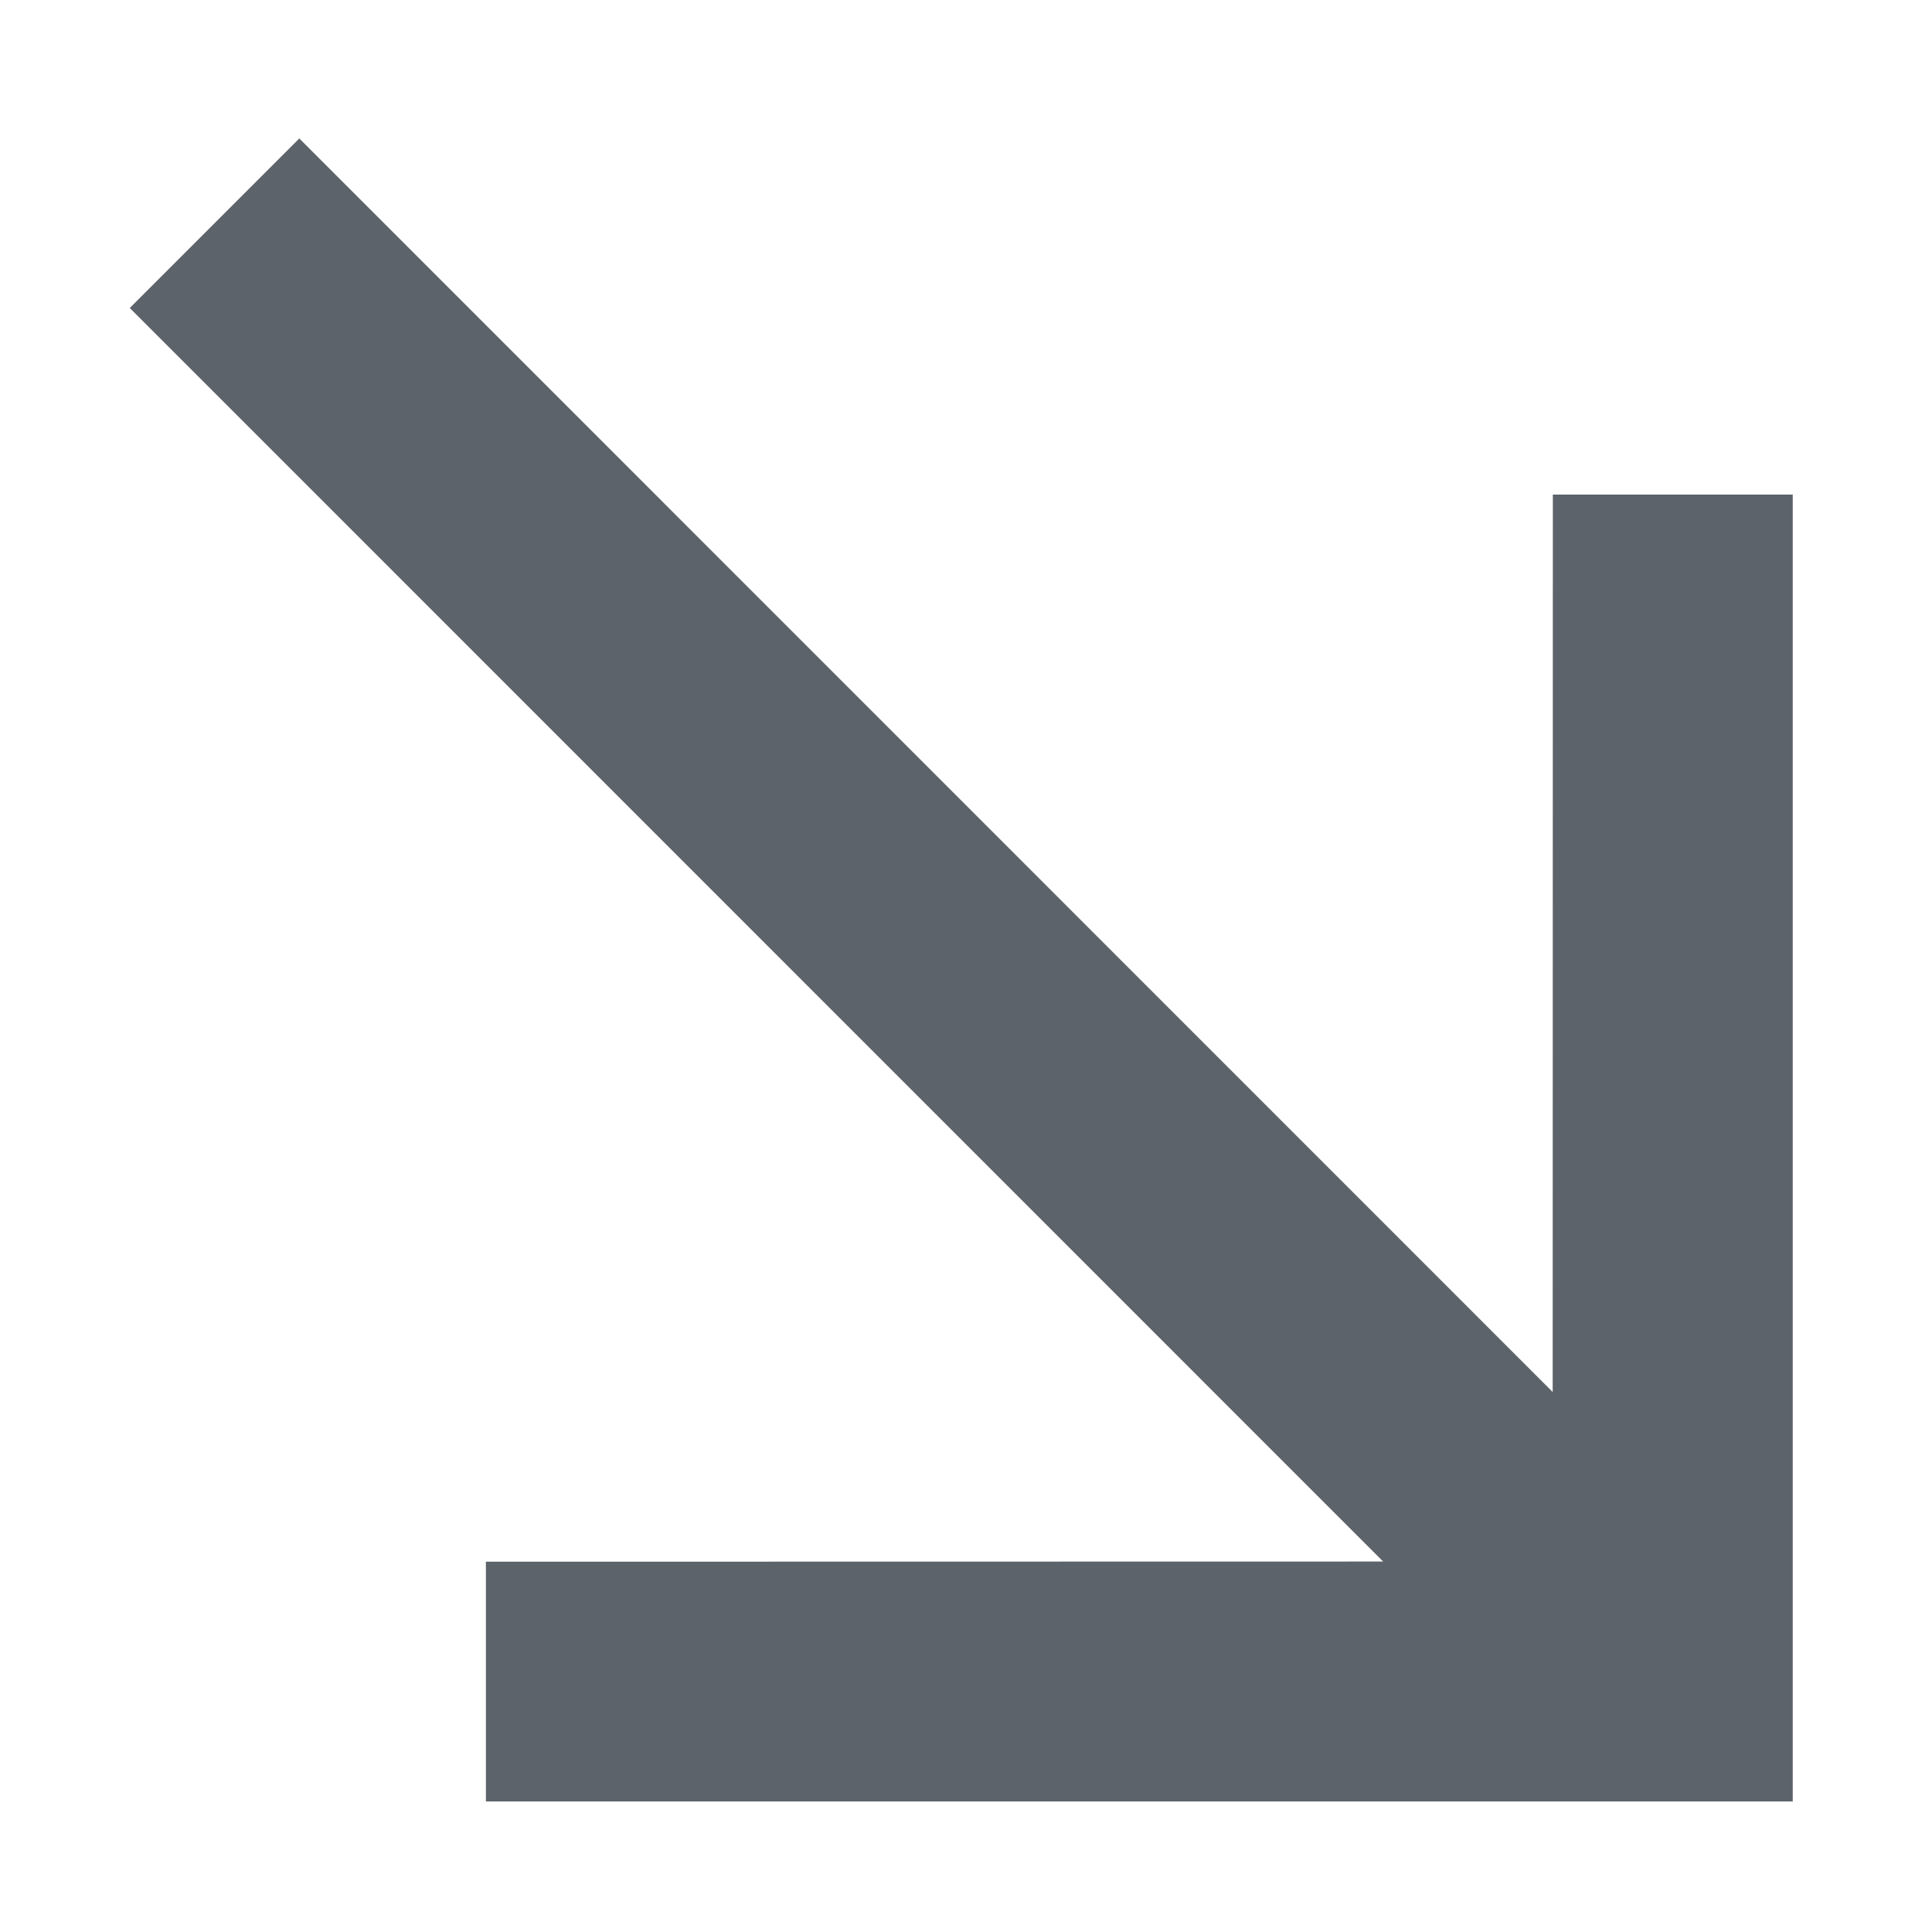
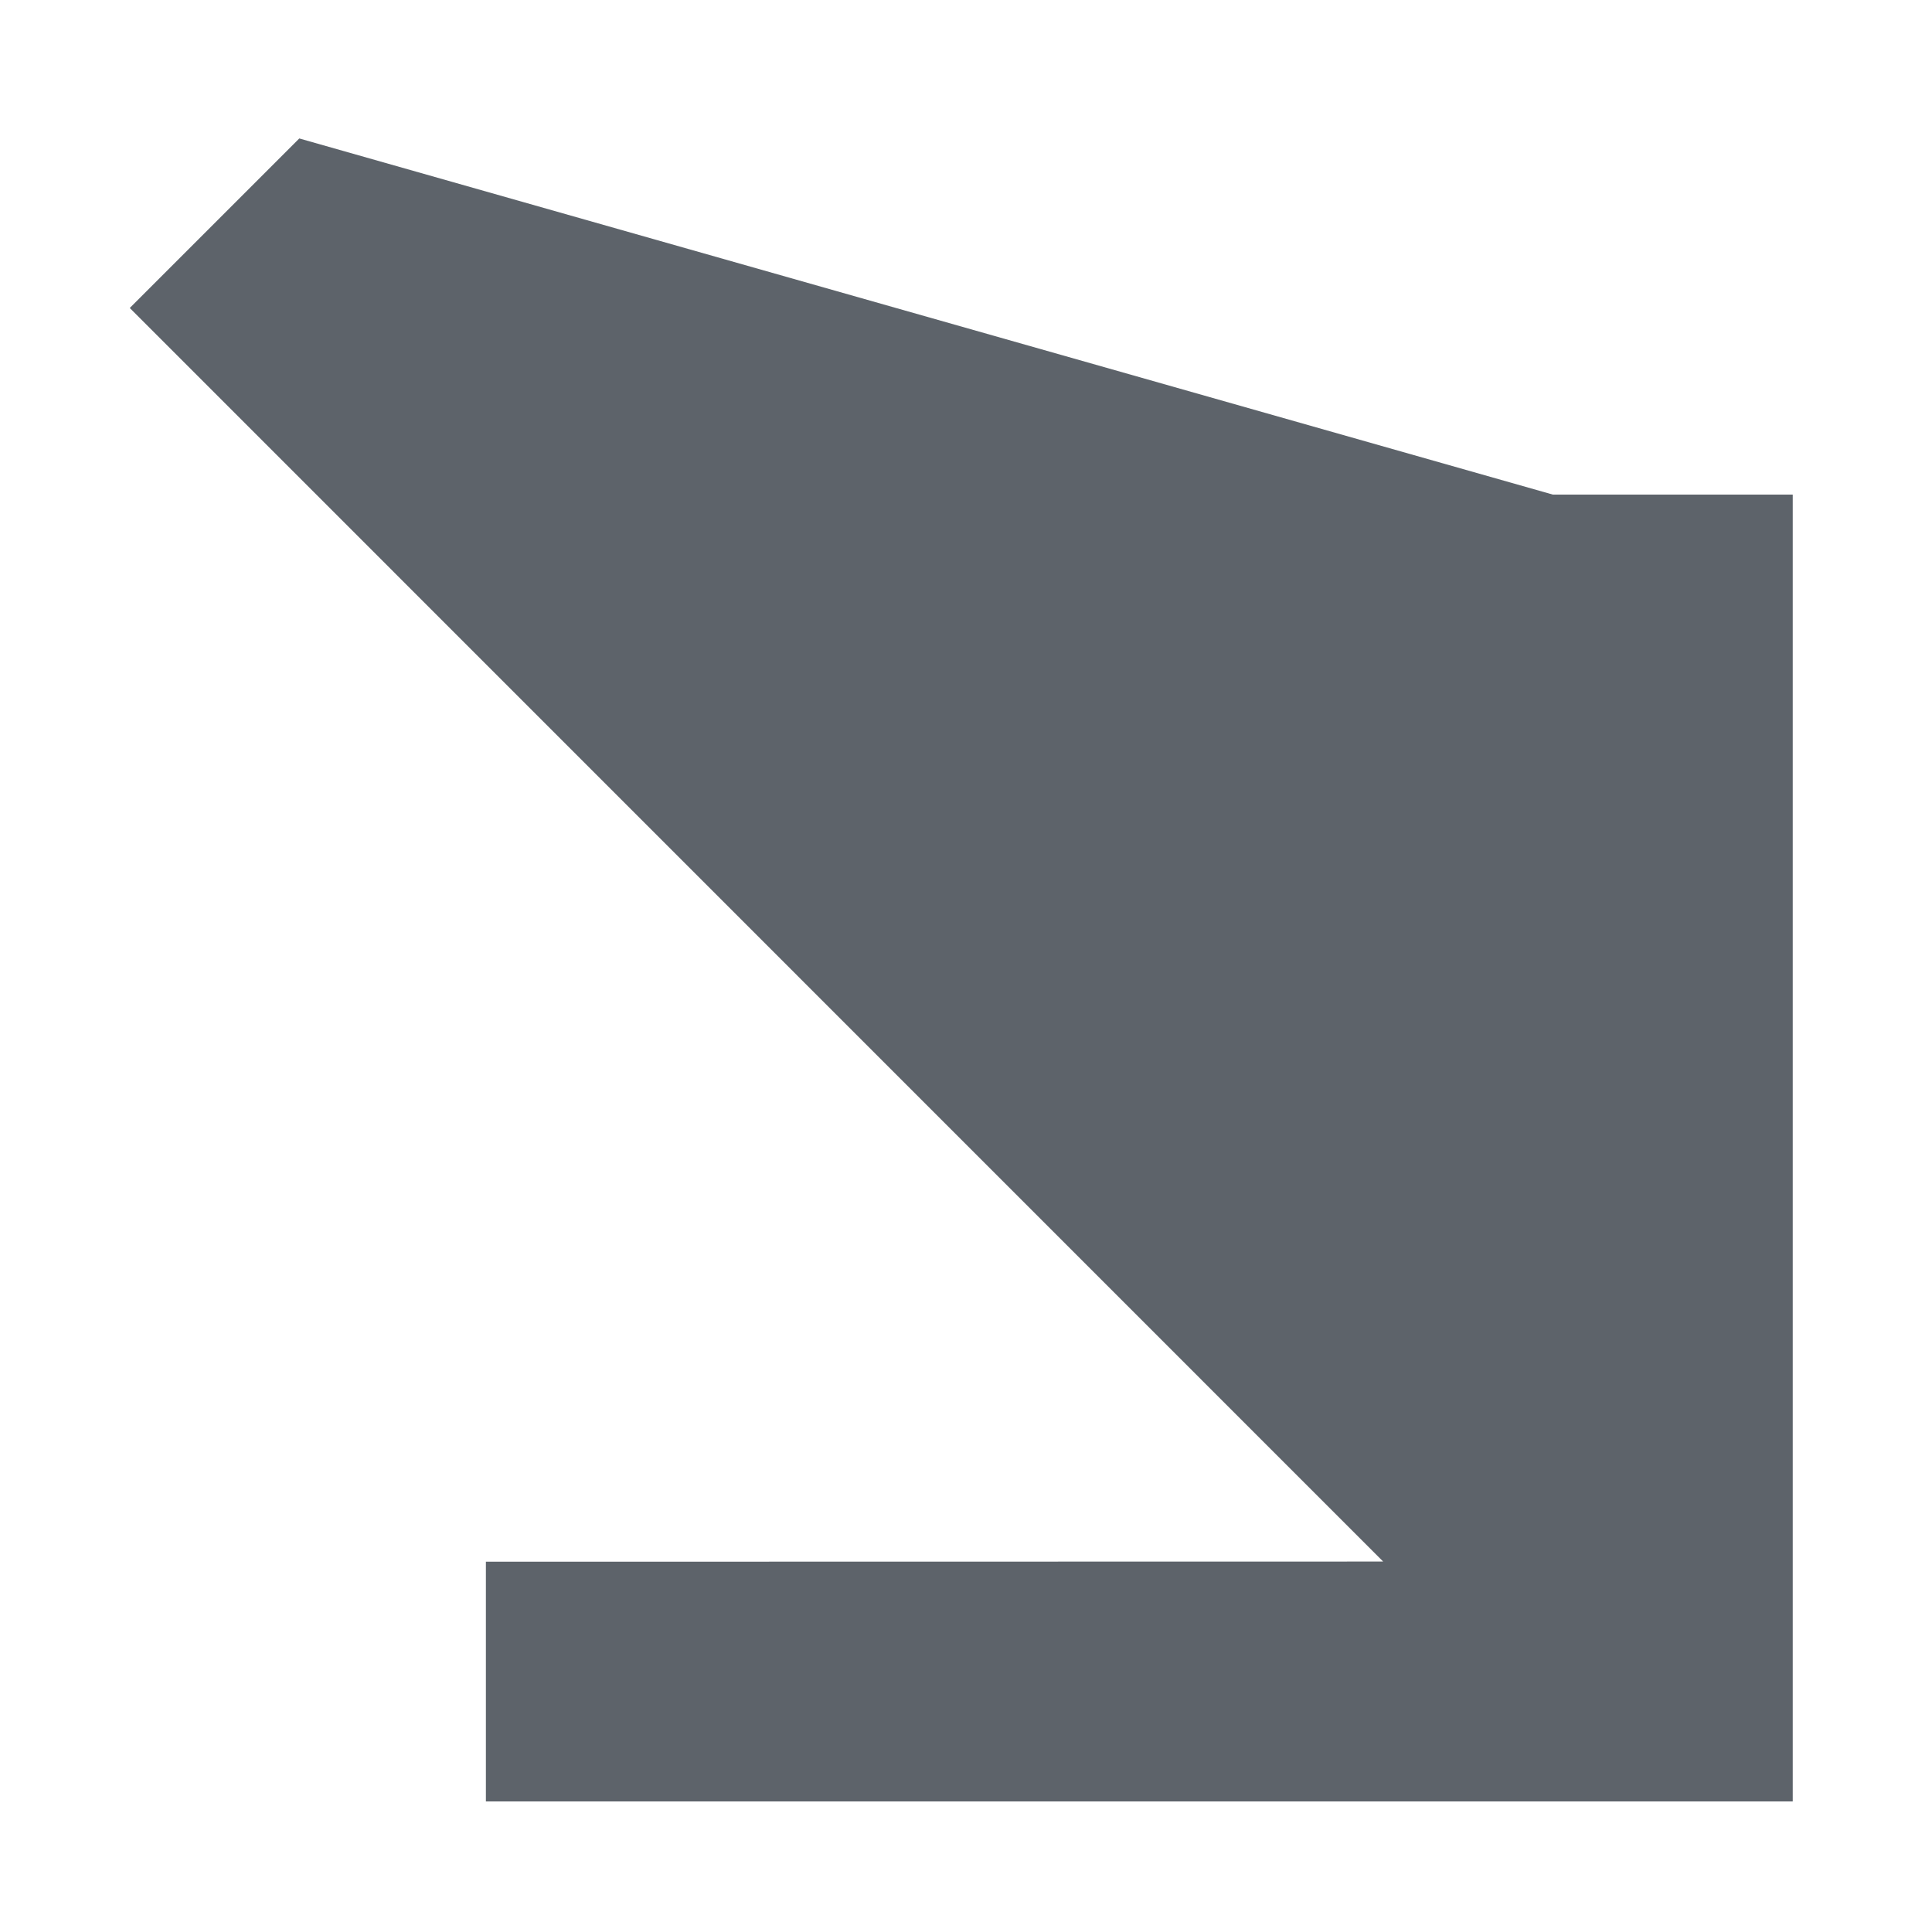
<svg xmlns="http://www.w3.org/2000/svg" width="12" height="12" viewBox="0 0 12 12" fill="none">
-   <path d="M1.859 0.86L9.644 8.646L9.645 3.072L11.135 3.072L11.135 11.189L3.018 11.189L3.018 9.7L8.591 9.699L0.806 1.913L1.859 0.86Z" fill="#5D636A" />
+   <path d="M1.859 0.86L9.645 3.072L11.135 3.072L11.135 11.189L3.018 11.189L3.018 9.7L8.591 9.699L0.806 1.913L1.859 0.86Z" fill="#5D636A" />
</svg>